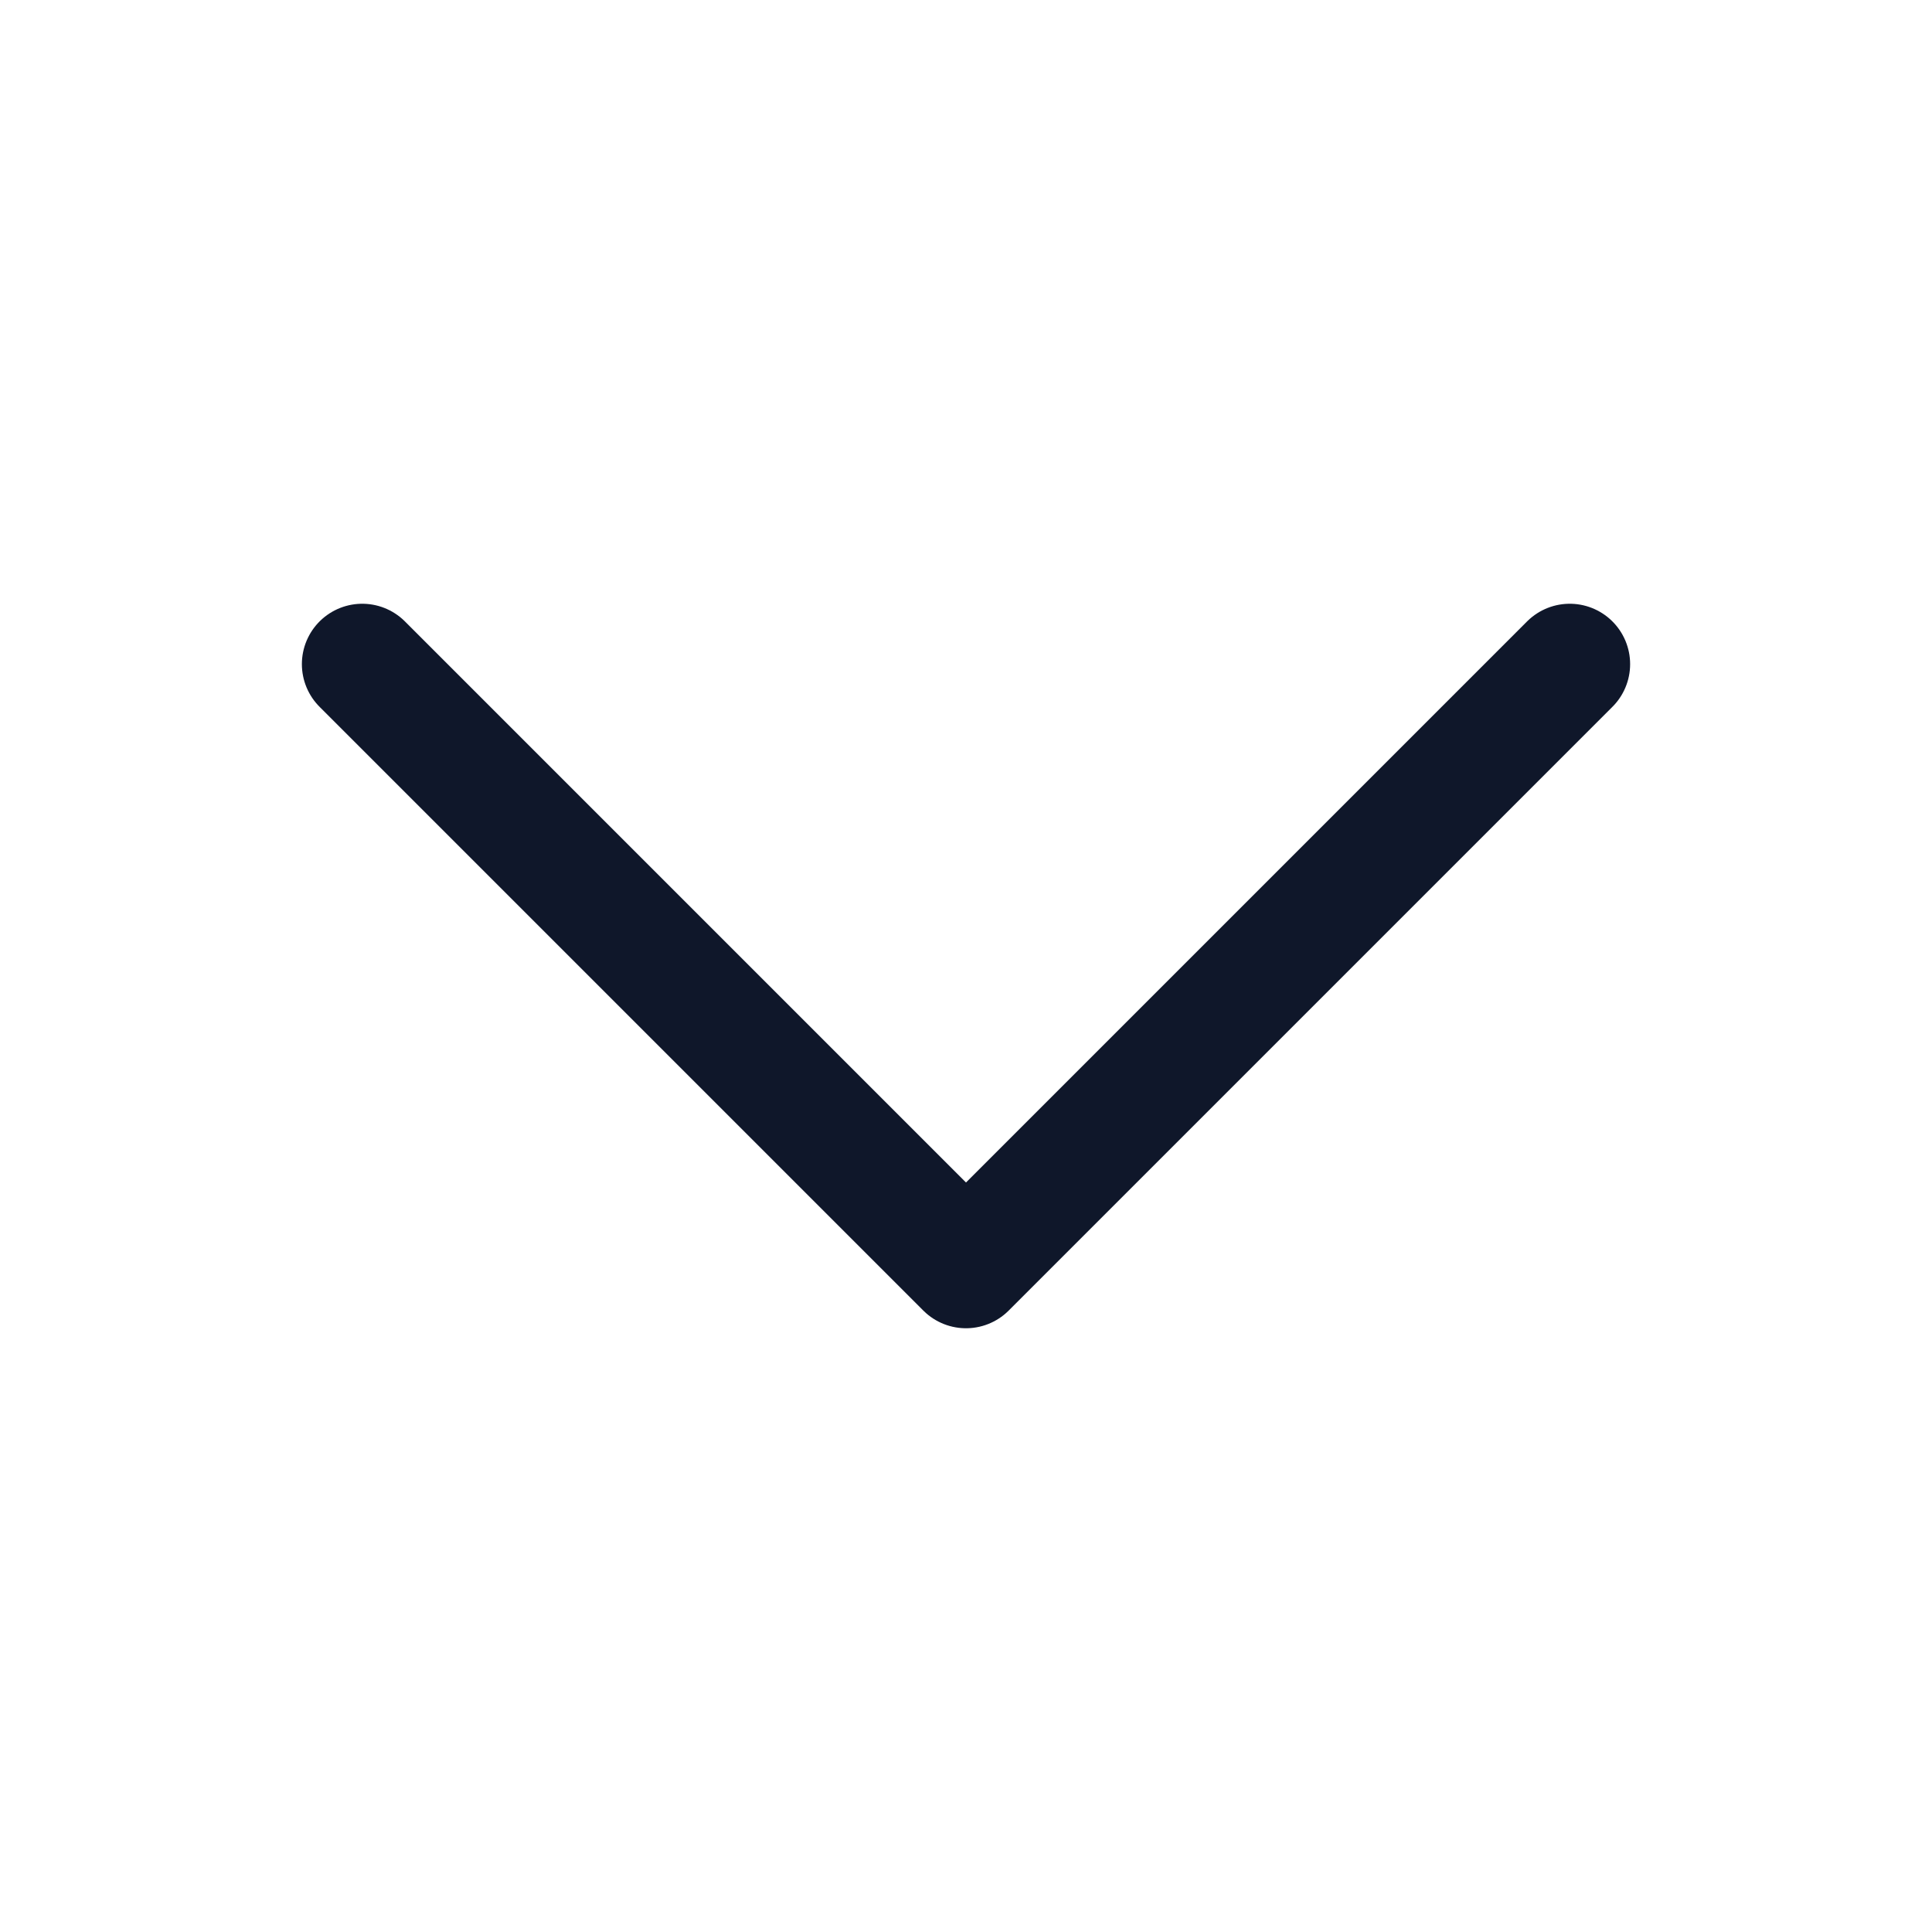
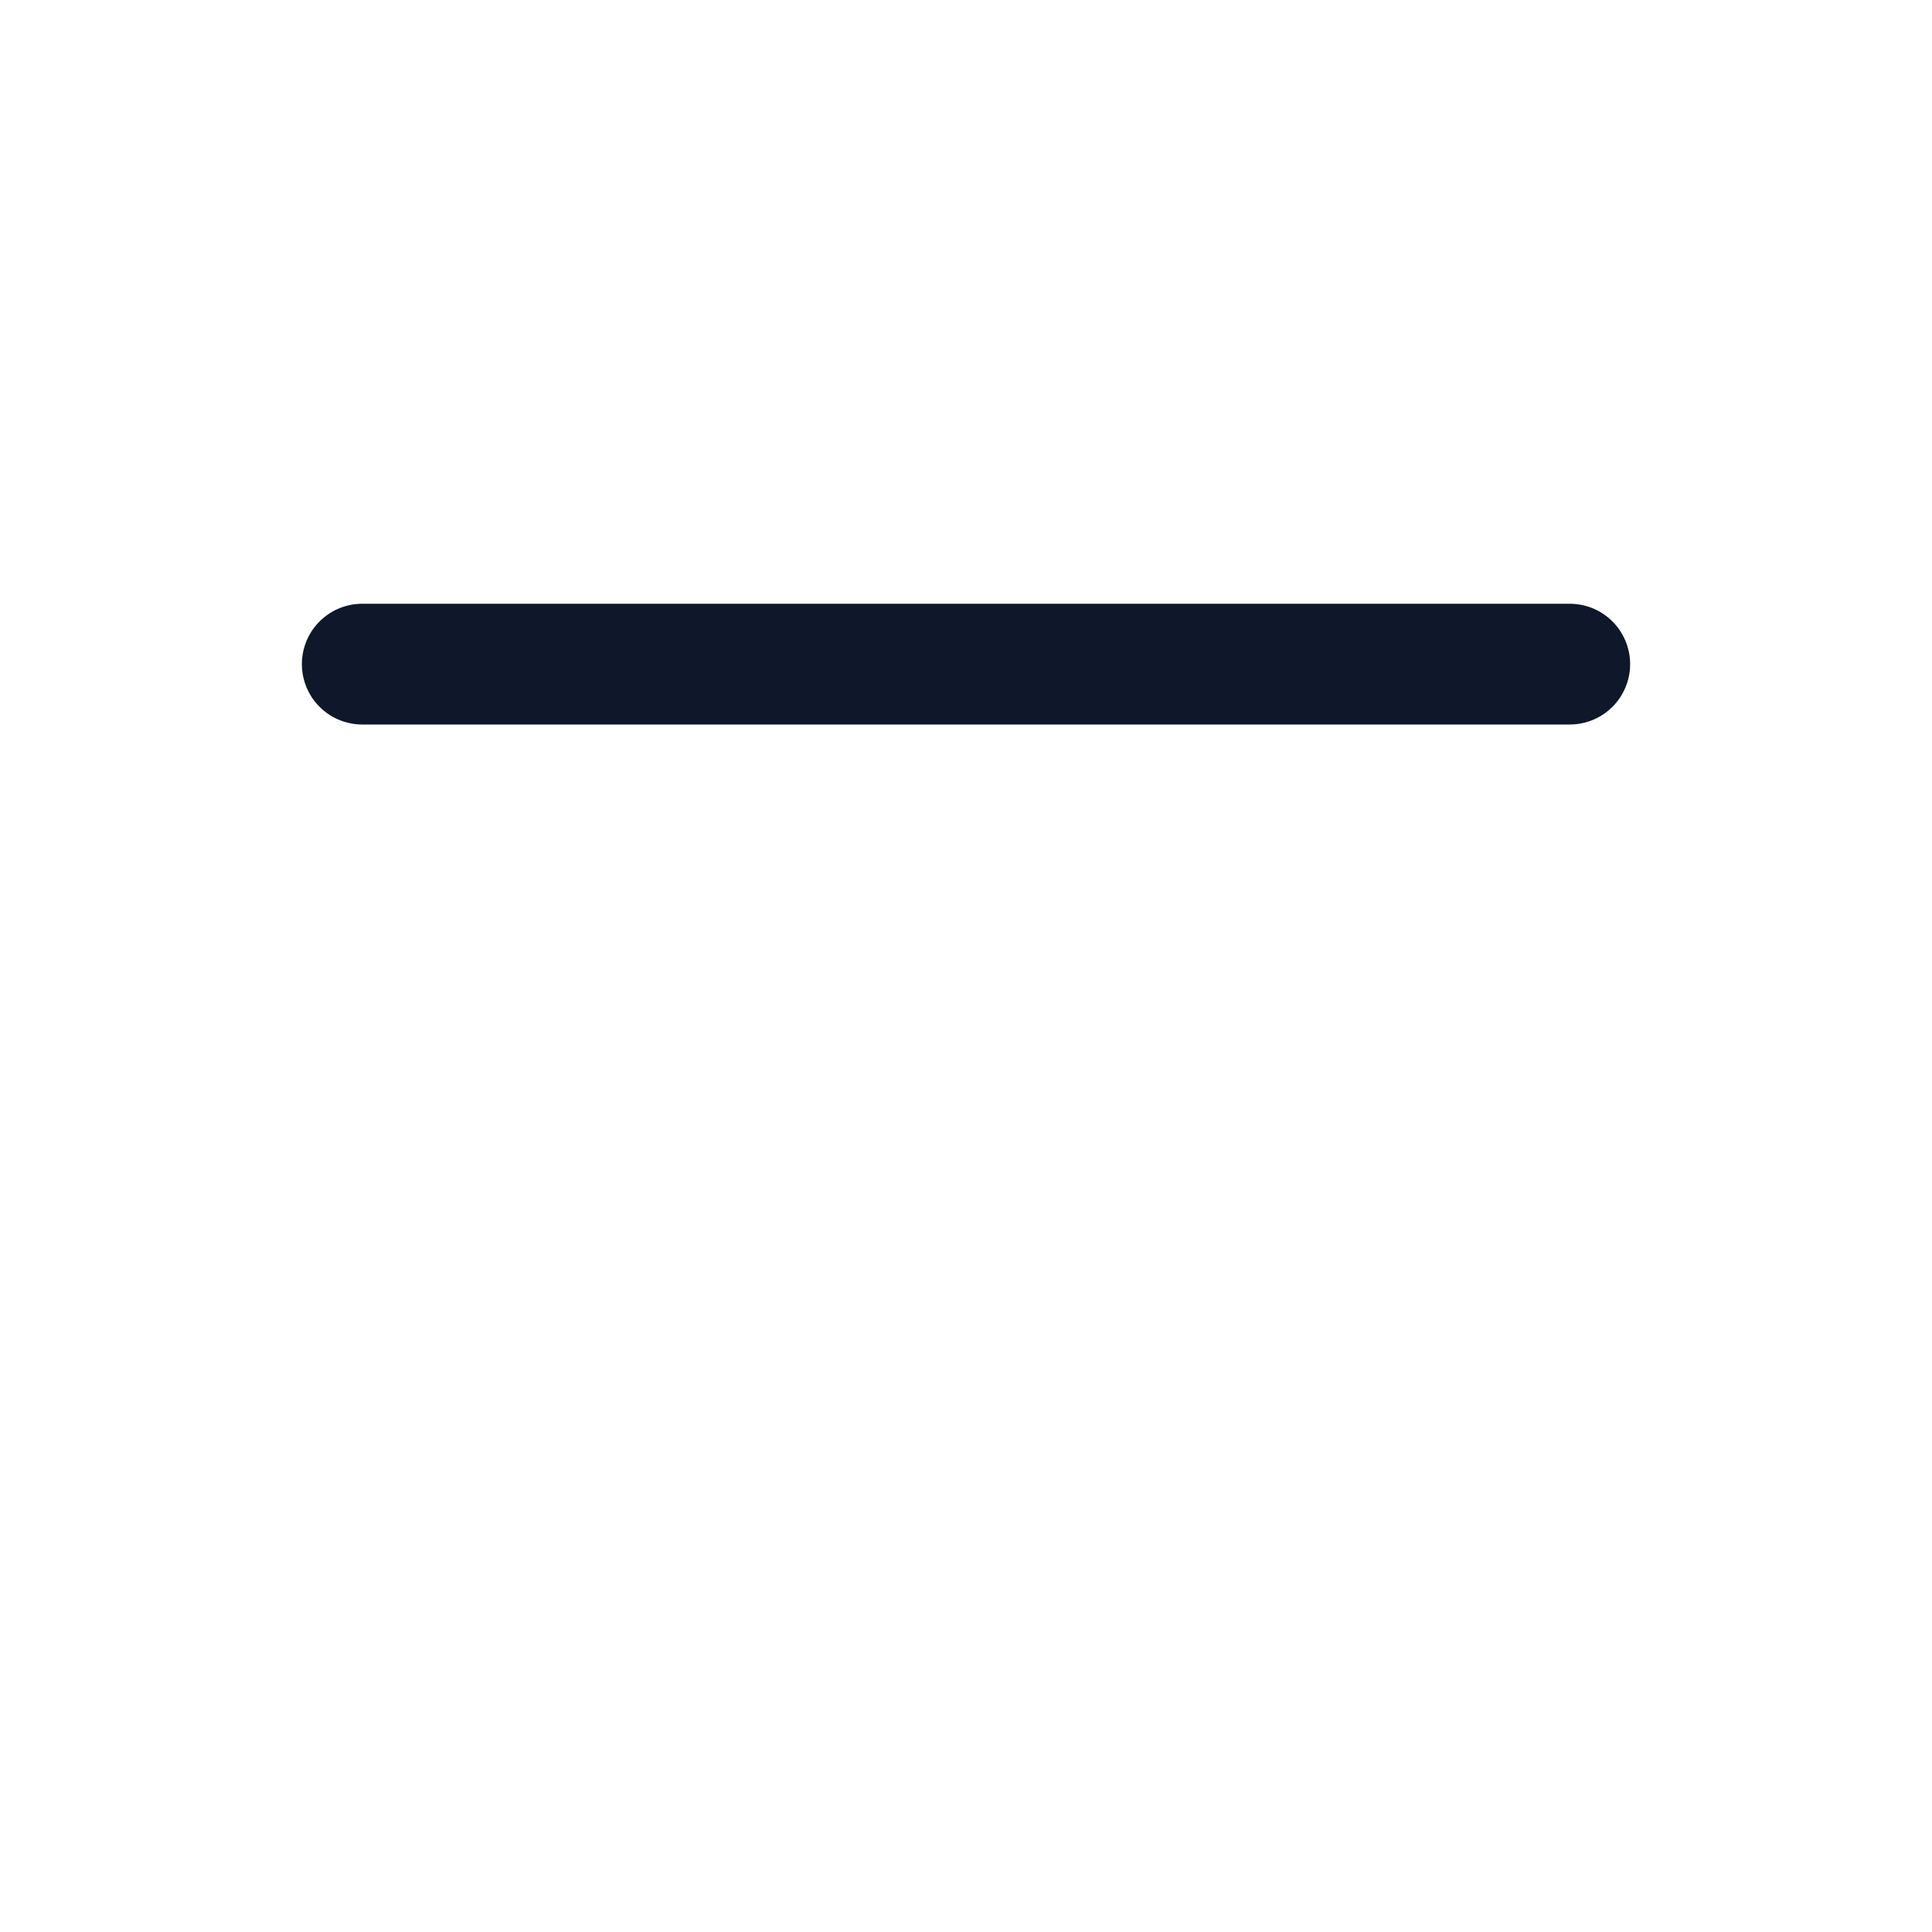
<svg xmlns="http://www.w3.org/2000/svg" width="24" height="24" viewBox="0 0 24 24" fill="none">
-   <path d="M19.5 8.25L12 15.75L4.5 8.25" stroke="#0F172A" stroke-width="1.5" stroke-linecap="round" stroke-linejoin="round" />
+   <path d="M19.5 8.25L4.5 8.25" stroke="#0F172A" stroke-width="1.5" stroke-linecap="round" stroke-linejoin="round" />
</svg>